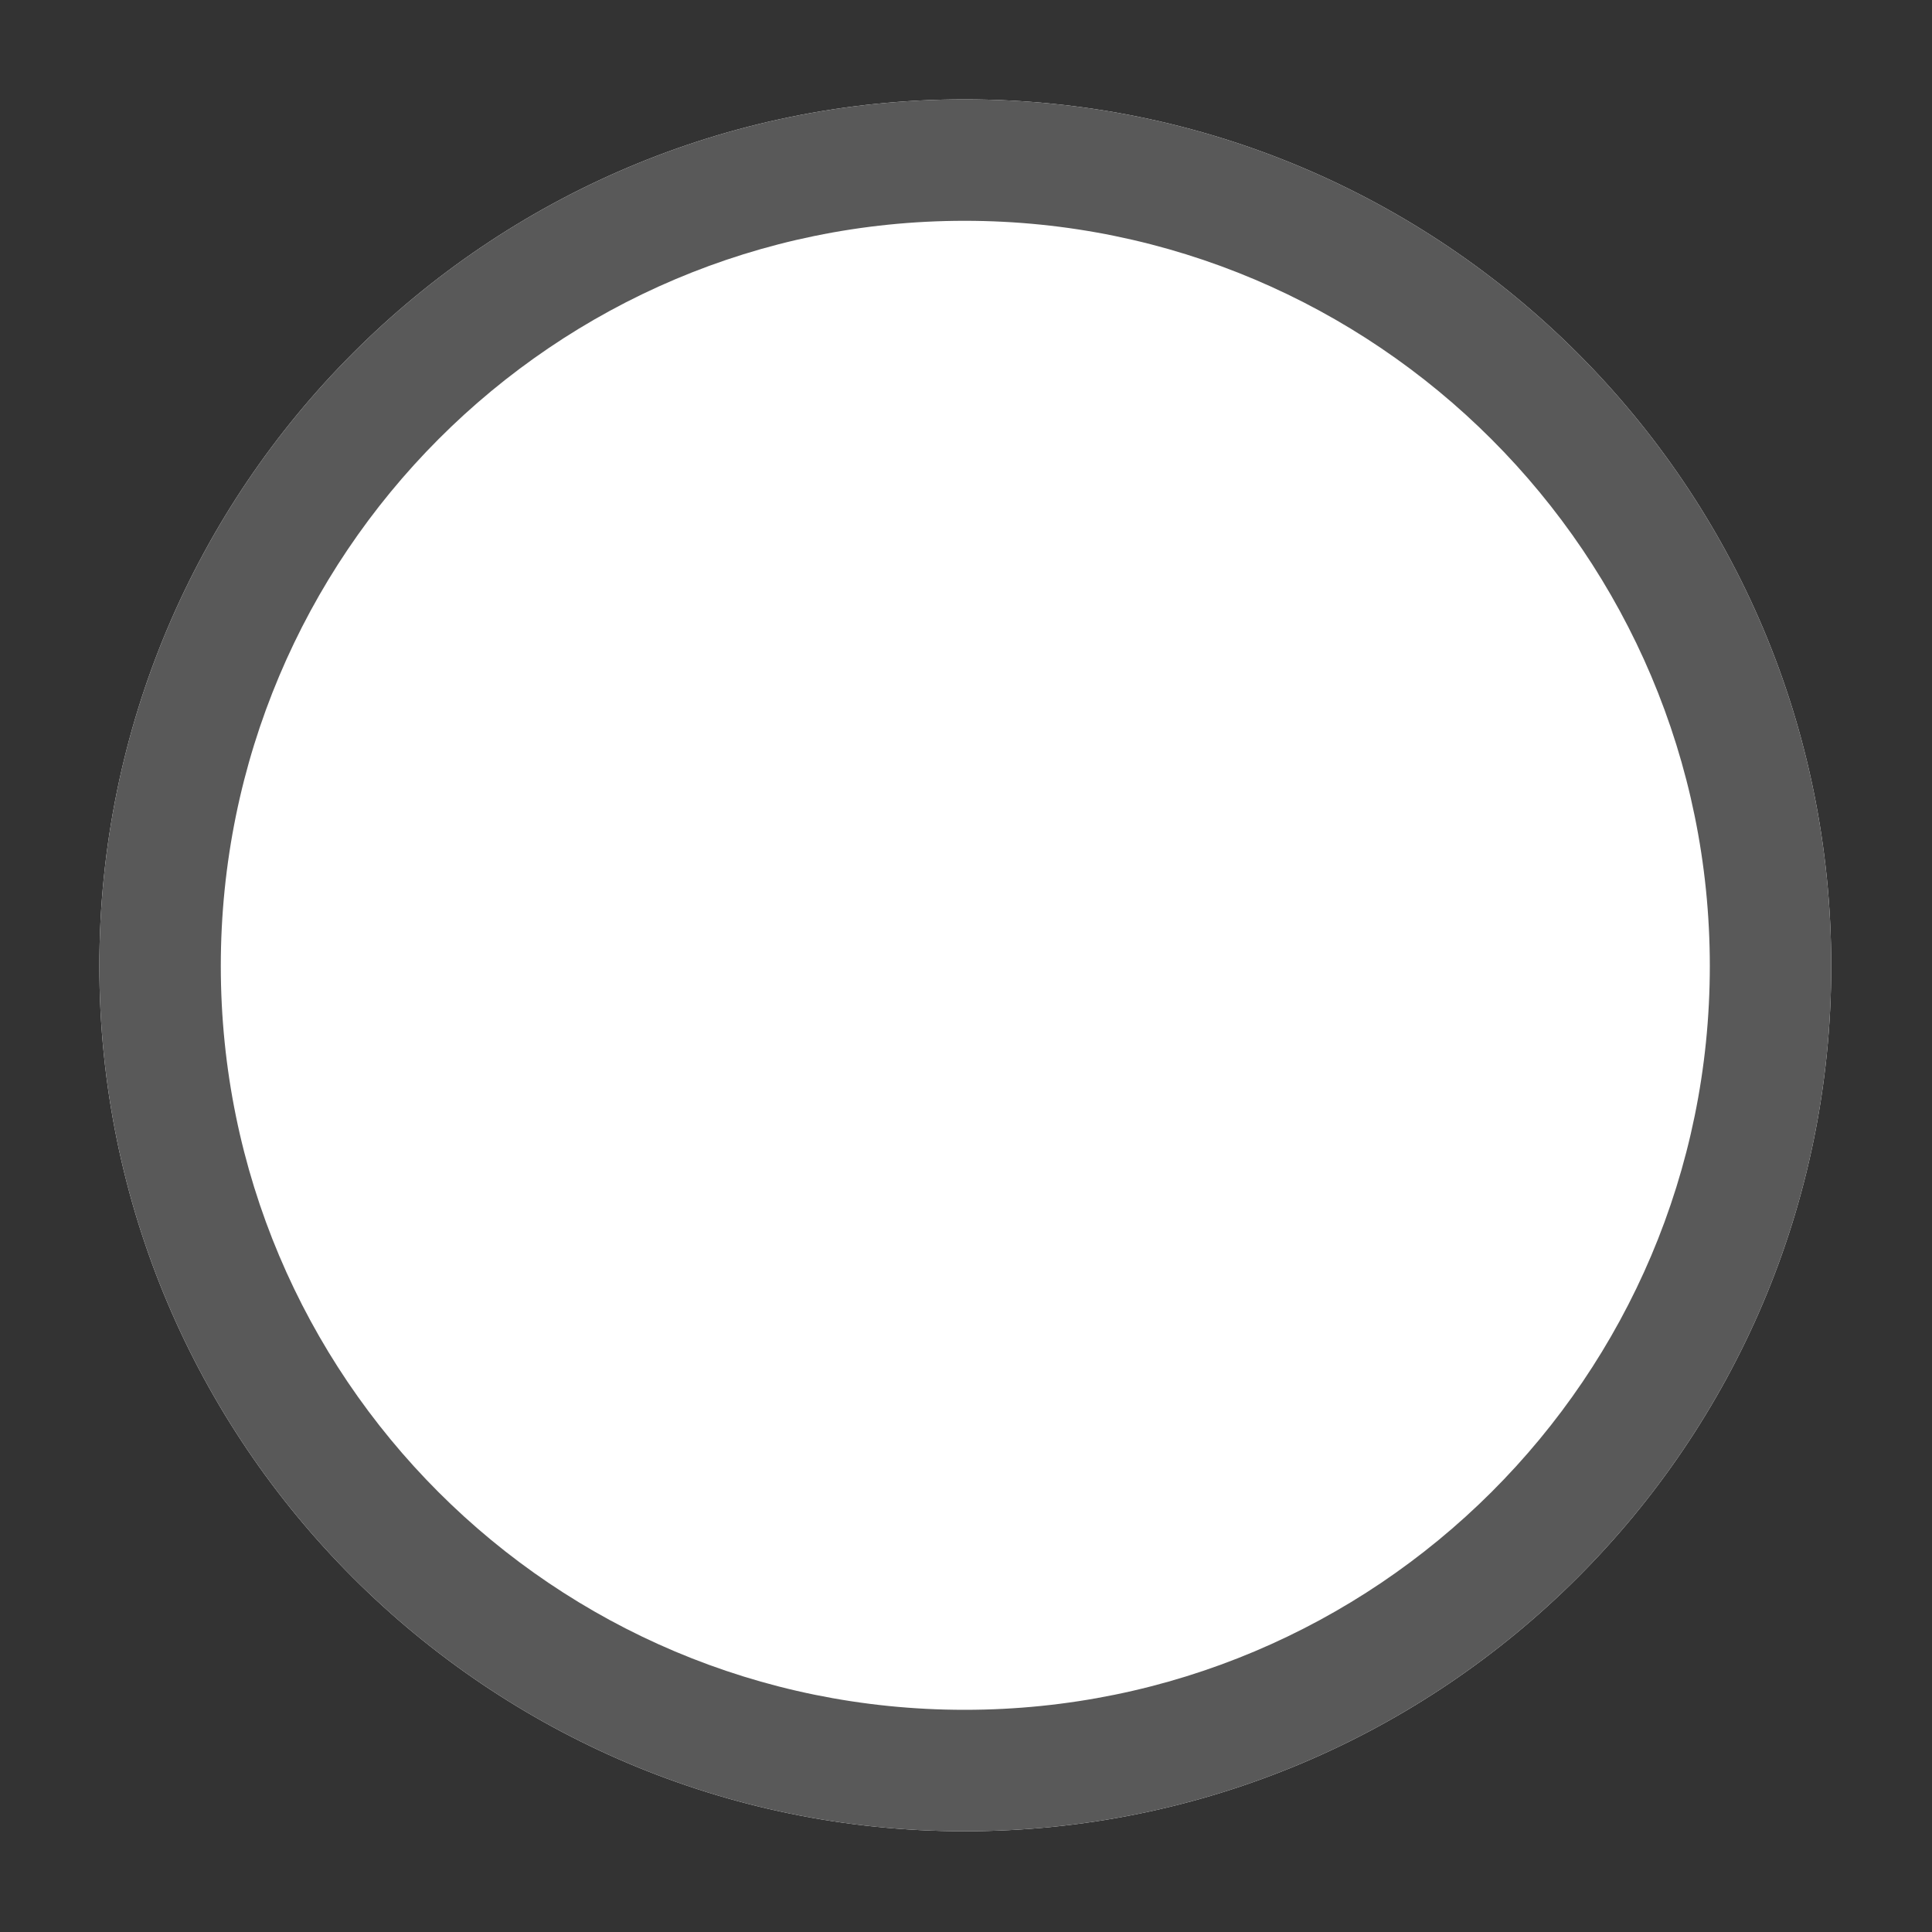
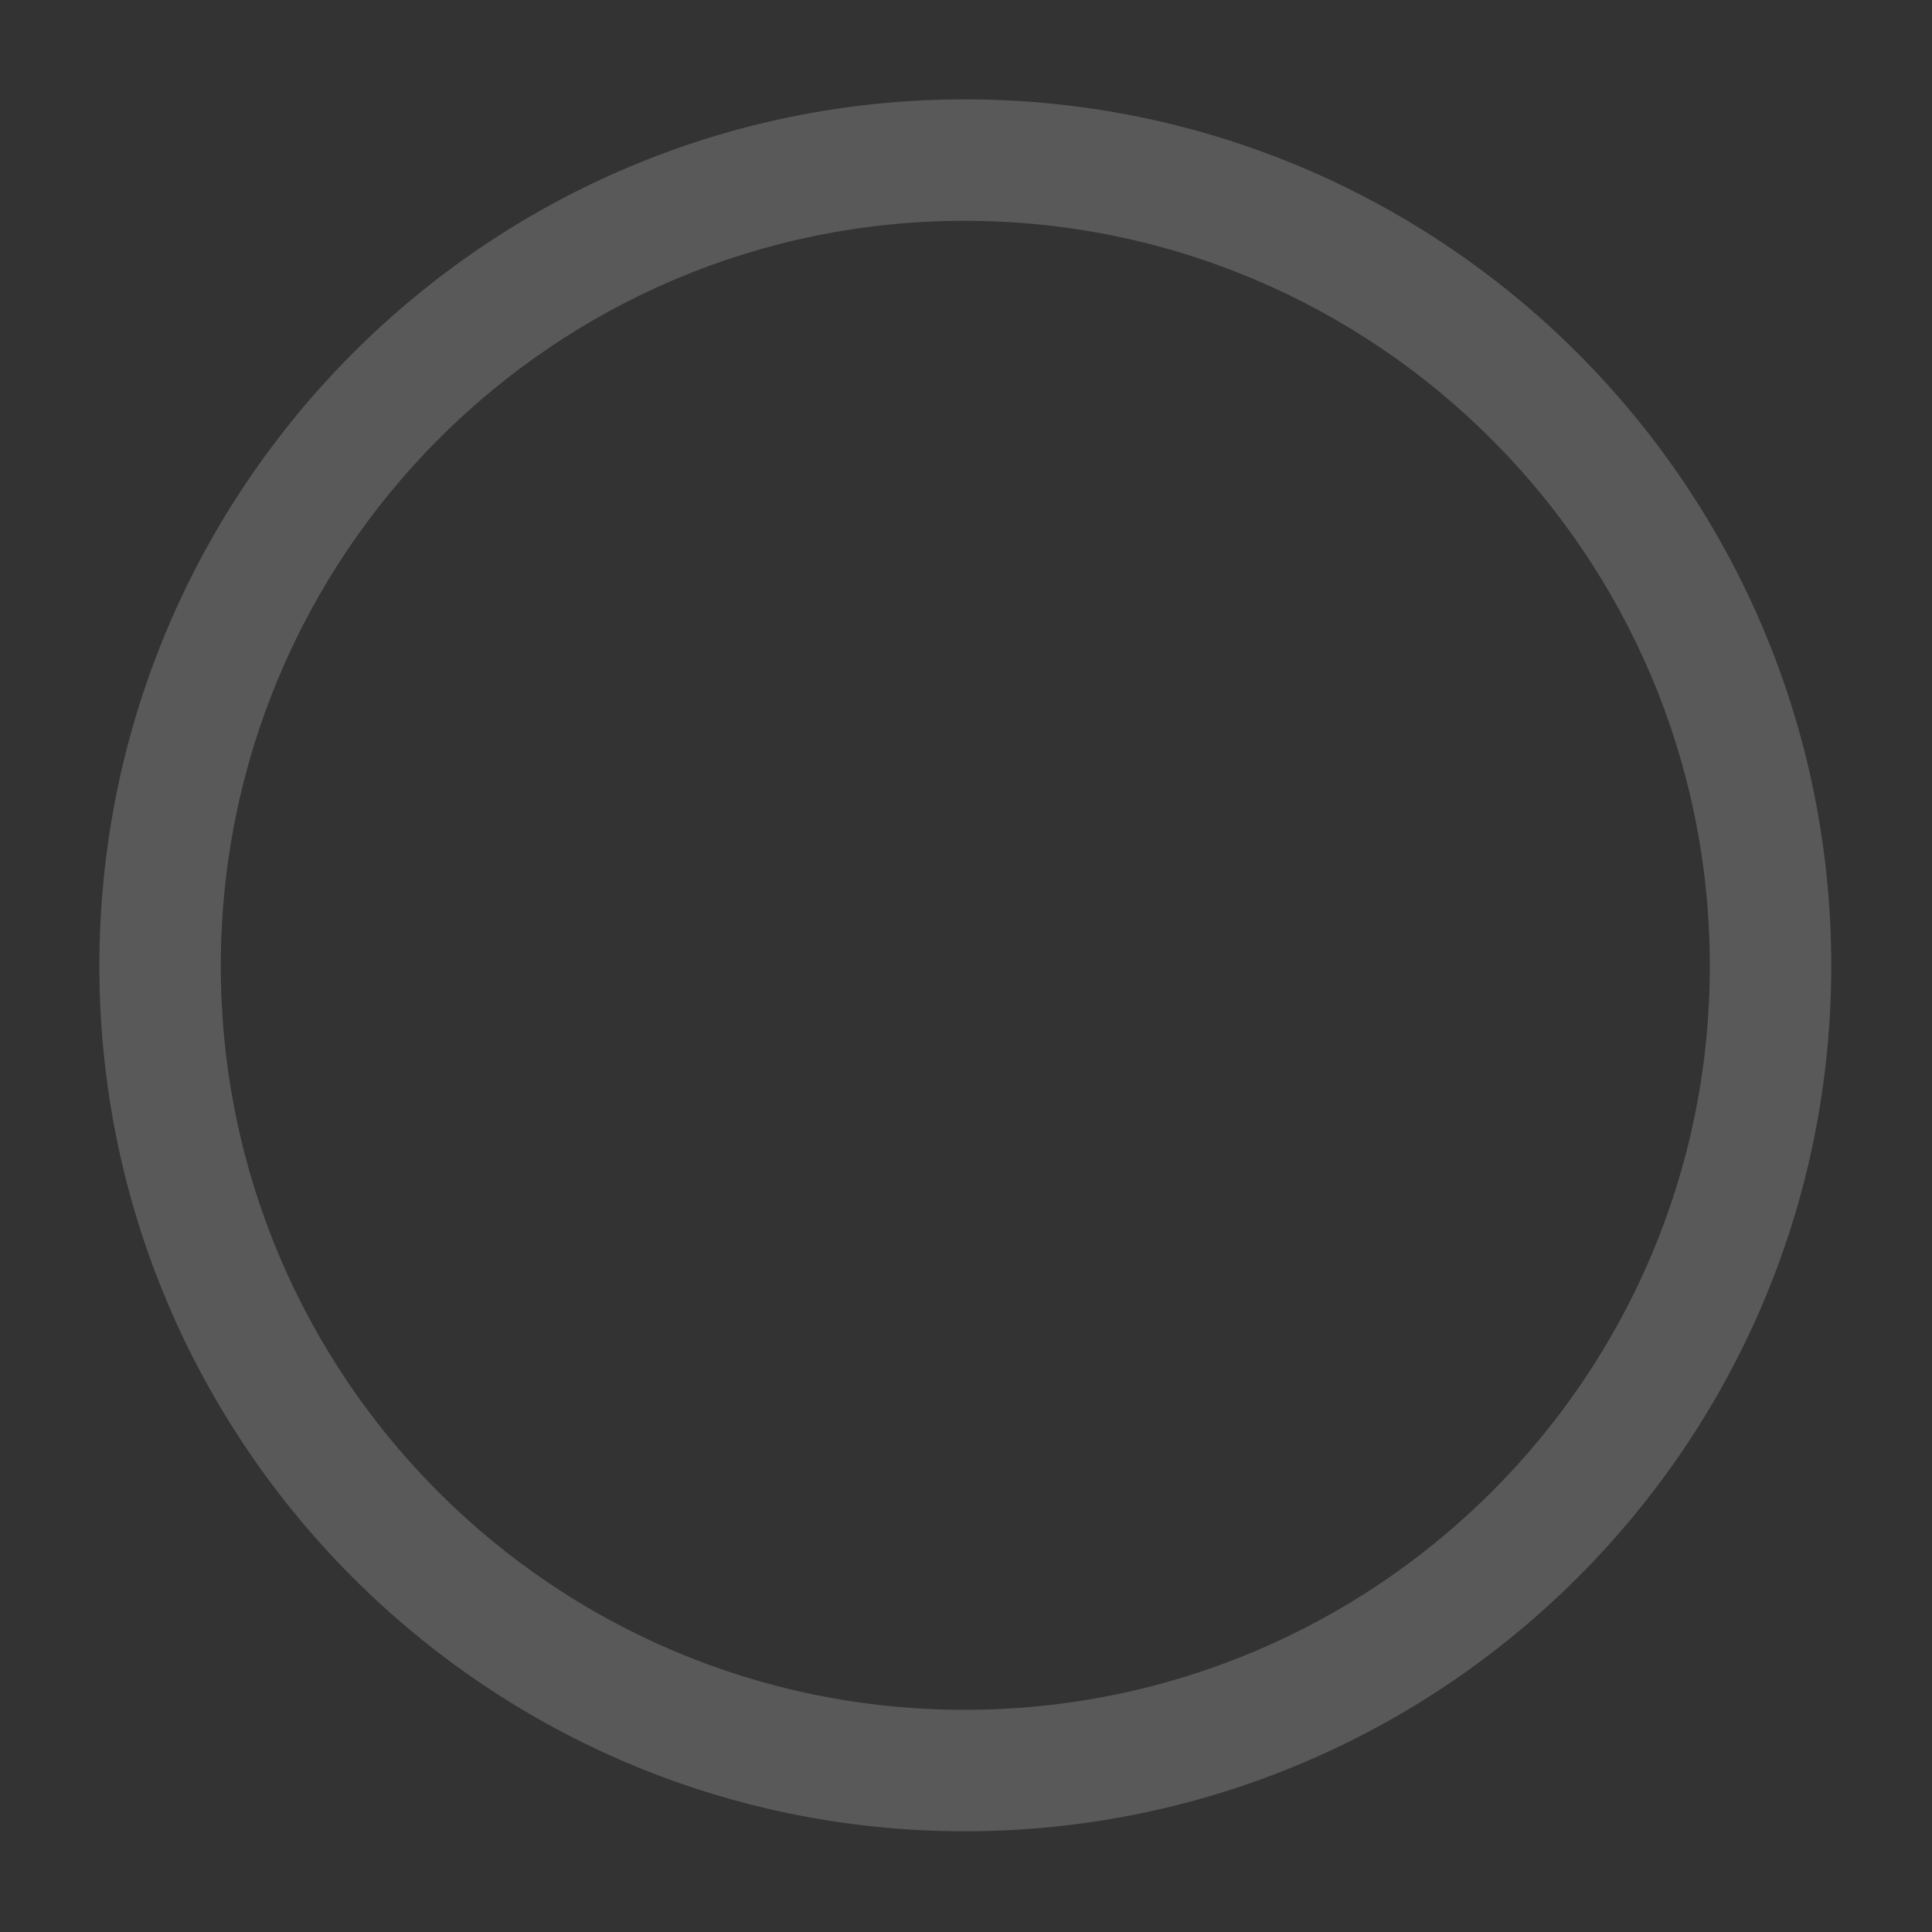
<svg xmlns="http://www.w3.org/2000/svg" width="14" height="14" viewBox="0 0 14 14" fill="none">
  <rect x="0" y="0" width="14" height="14" fill="#333333" stroke="none" />
  <desc>
			Created with Pixso.
	</desc>
  <defs />
-   <path id="矢量 24" d="M0.72 7C0.72 3.53 3.53 0.72 6.99 0.72C10.46 0.72 13.27 3.53 13.27 7C13.27 10.46 10.46 13.27 6.99 13.27C3.53 13.27 0.72 10.46 0.72 7Z" fill="#FFFFFF" fill-opacity="1" fill-rule="evenodd" />
  <path id="矢量 24" d="M0.72 7C0.72 3.53 3.53 0.72 6.99 0.72C10.46 0.72 13.27 3.53 13.27 7C13.27 10.46 10.46 13.27 6.99 13.27C3.53 13.27 0.72 10.46 0.72 7ZM12.39 7C12.39 4.02 9.97 1.6 6.99 1.6C4.01 1.6 1.6 4.02 1.6 7C1.6 9.98 4.01 12.39 6.99 12.39C9.97 12.39 12.39 9.98 12.39 7Z" fill="#595959" fill-opacity="1" fill-rule="evenodd" />
</svg>